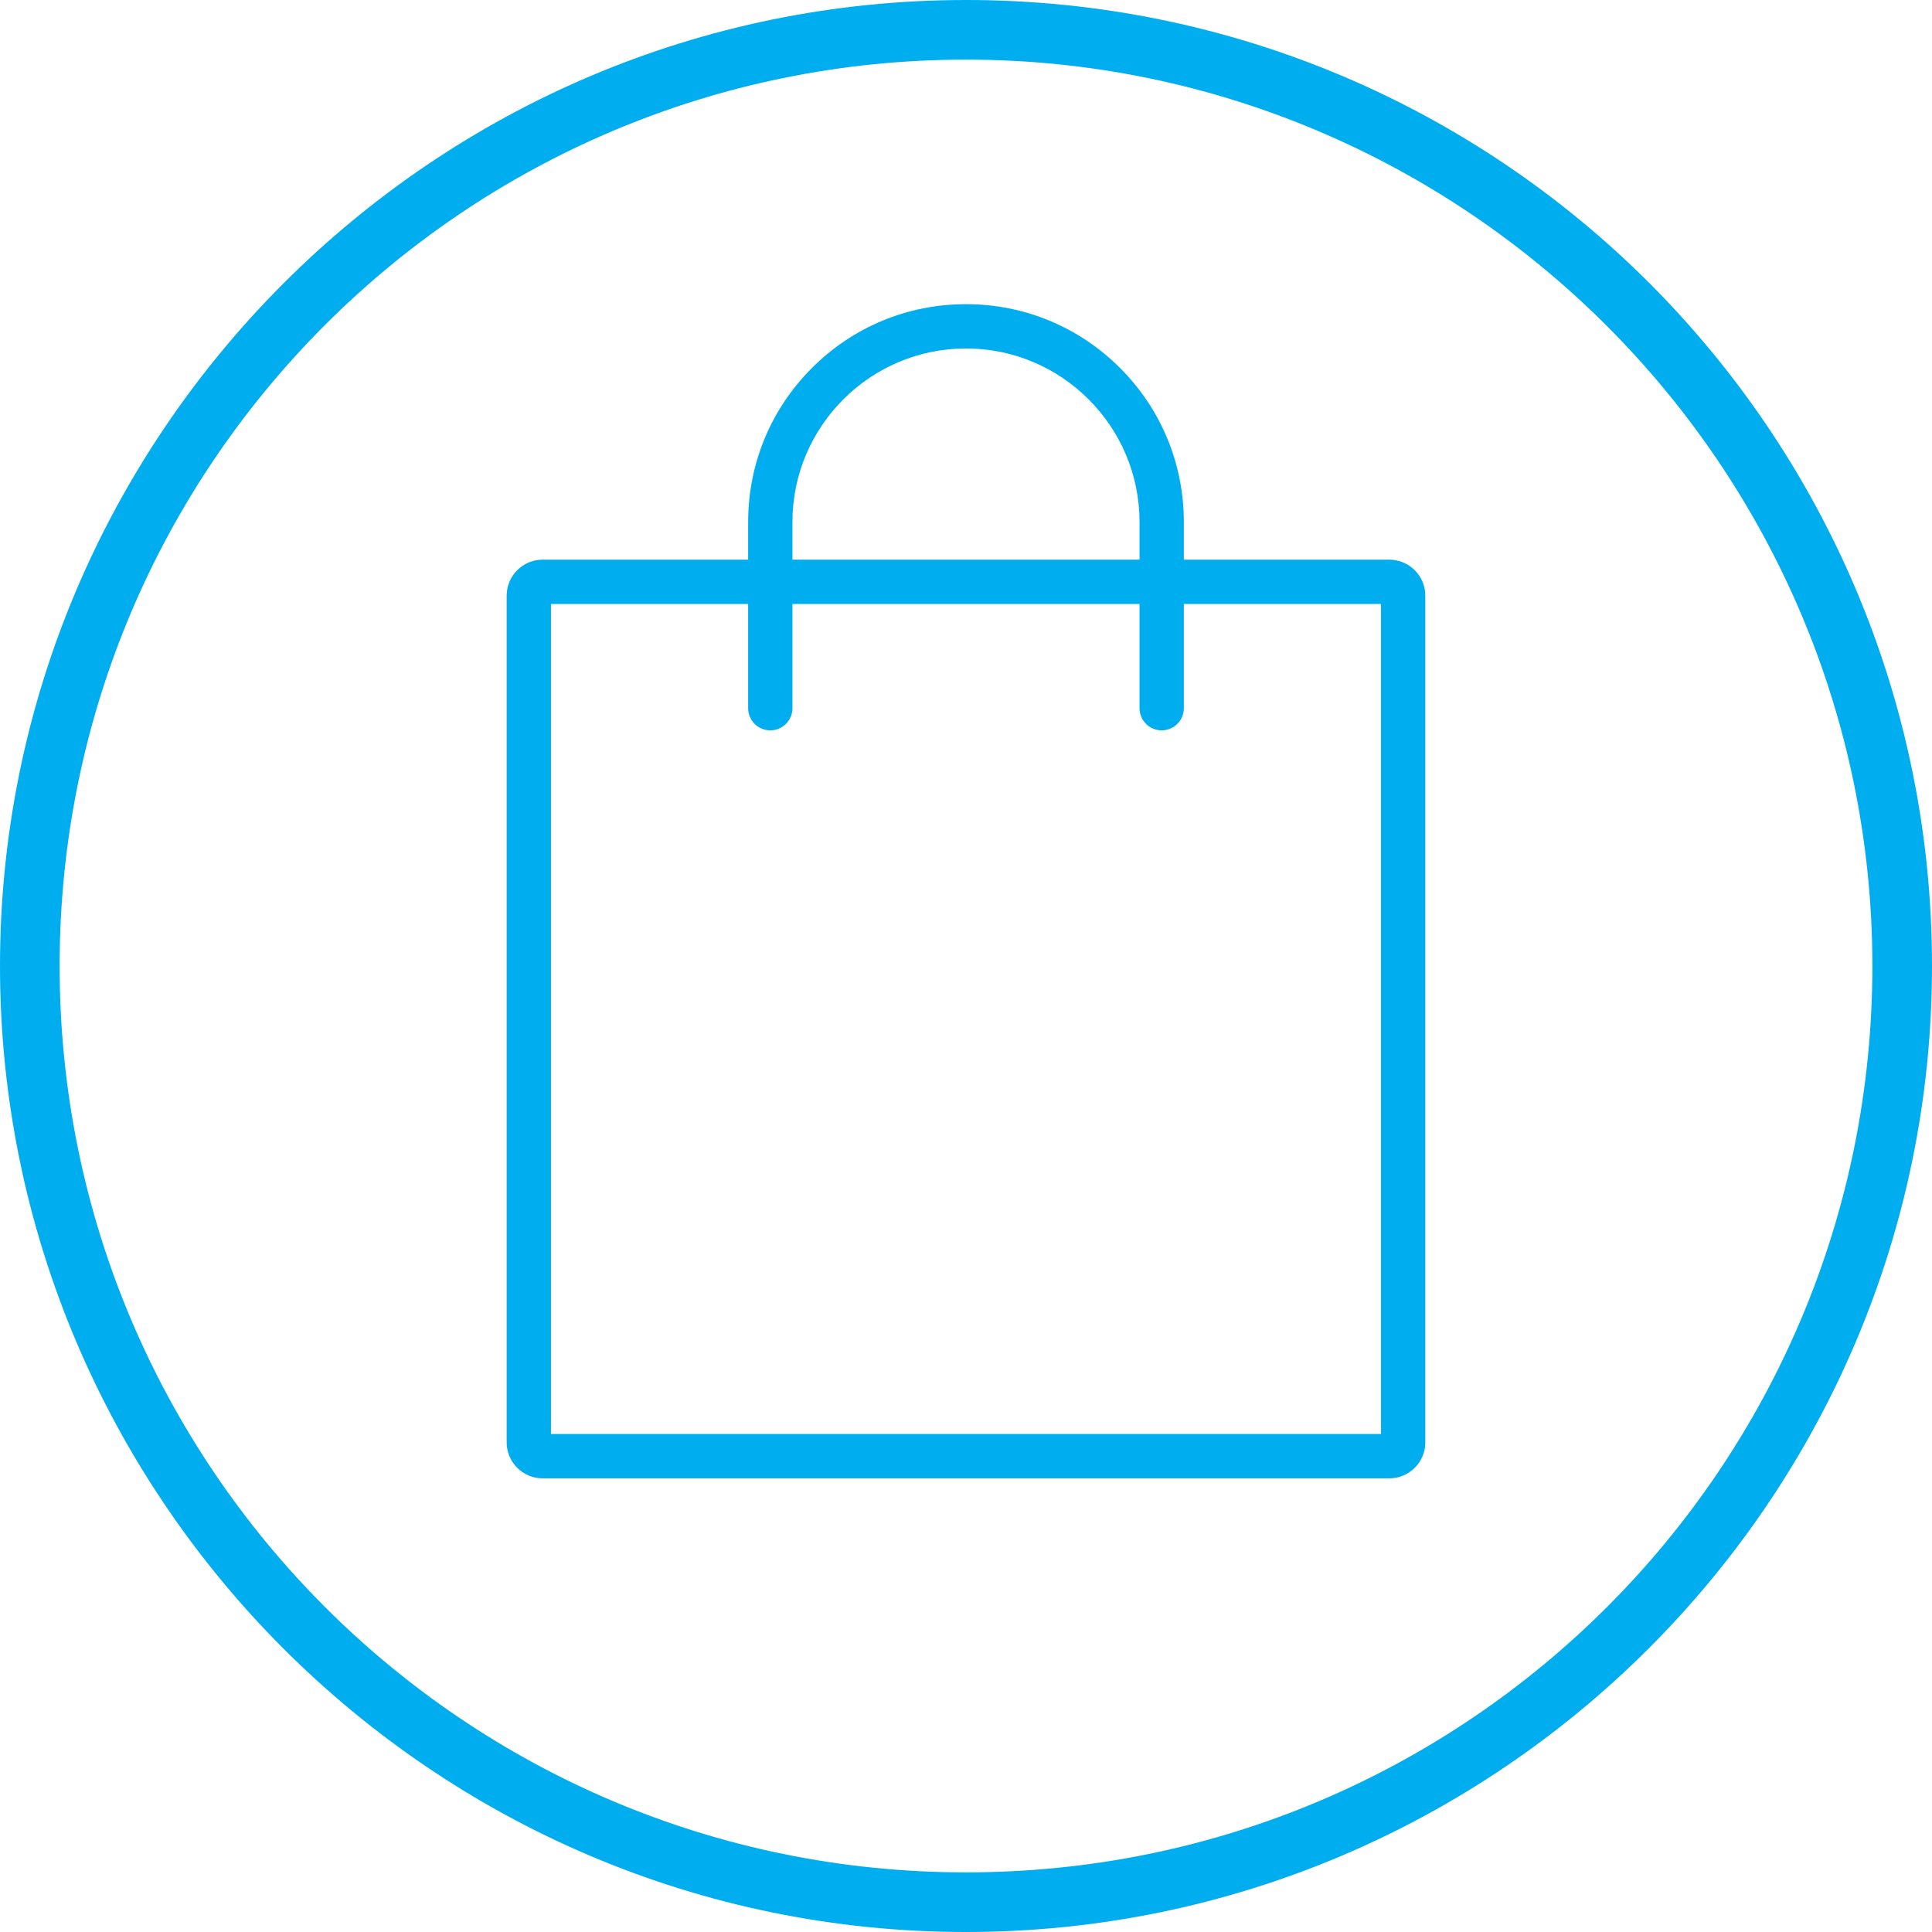
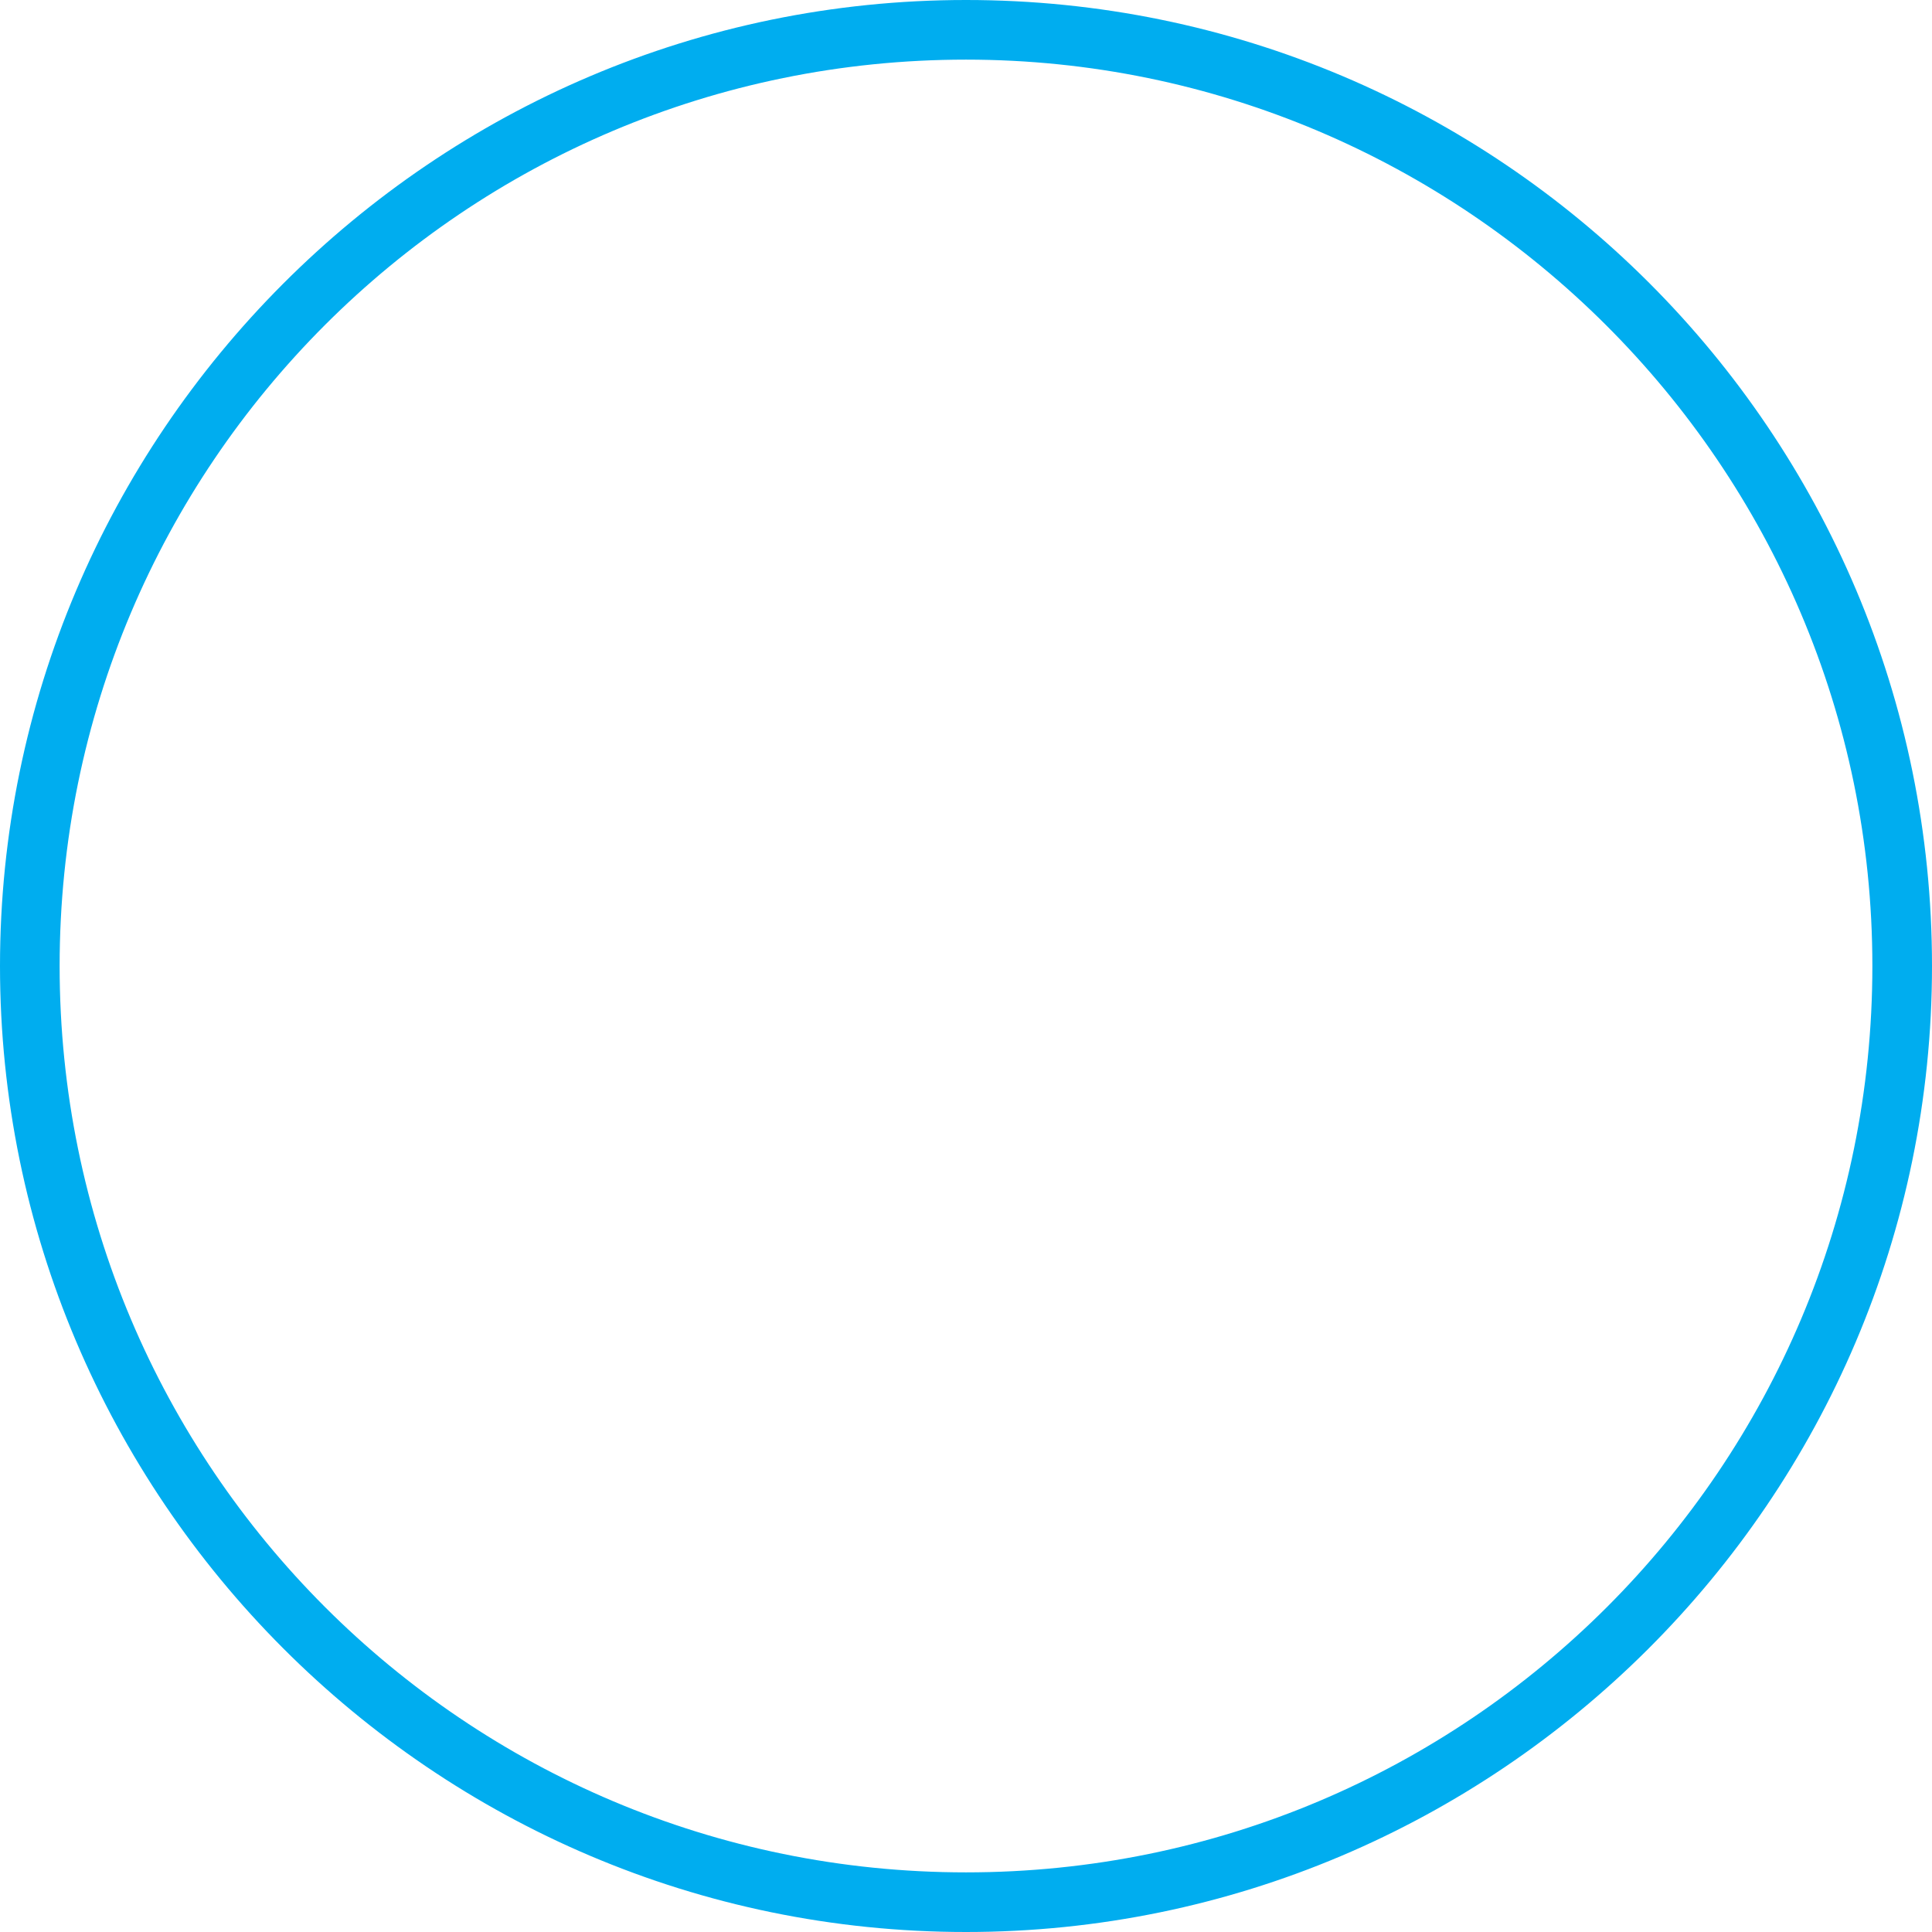
<svg xmlns="http://www.w3.org/2000/svg" version="1.0" preserveAspectRatio="xMidYMid meet" height="500" viewBox="0 0 375 375" zoomAndPan="magnify" width="500">
  <defs>
    <clipPath id="c250346521">
-       <path clip-rule="nonzero" d="M 98.328 59.039 L 276.828 59.039 L 276.828 287 L 98.328 287 Z M 98.328 59.039" />
-     </clipPath>
+       </clipPath>
  </defs>
  <path fill-rule="nonzero" fill-opacity="1" d="M 187.5 375 C 83.91 375 0 290.508 0 187.5 C 0 84.492 83.91 0 187.5 0 C 291.09 0 375 83.91 375 187.5 C 375 291.09 290.508 375 187.5 375 Z M 187.5 11.574 C 90.277 11.574 11.574 90.277 11.574 187.5 C 11.574 284.723 90.277 363.426 187.5 363.426 C 284.723 363.426 363.426 284.723 363.426 187.5 C 363.426 90.277 284.145 11.574 187.5 11.574 Z M 187.5 11.574" fill="#00adef" />
  <g clip-path="url(#c250346521)">
-     <path fill-rule="nonzero" fill-opacity="1" d="M 268.055 278.344 L 106.941 278.344 L 106.941 117.234 L 145.215 117.234 L 145.215 137.465 C 145.215 139.836 147.141 141.762 149.516 141.762 C 151.887 141.762 153.812 139.836 153.812 137.465 L 153.812 117.234 L 221.184 117.234 L 221.184 137.465 C 221.184 139.836 223.105 141.762 225.48 141.762 C 227.855 141.762 229.781 139.836 229.781 137.465 L 229.781 117.234 L 268.055 117.234 Z M 153.812 101.324 C 153.812 82.75 168.922 67.637 187.496 67.637 C 206.07 67.637 221.184 82.75 221.184 101.324 L 221.184 108.633 L 153.812 108.633 Z M 269.672 108.633 L 229.781 108.633 L 229.781 101.324 C 229.781 90.027 225.383 79.41 217.395 71.422 C 209.41 63.438 198.793 59.039 187.496 59.039 C 176.203 59.039 165.586 63.438 157.598 71.422 C 149.613 79.41 145.215 90.027 145.215 101.324 L 145.215 108.633 L 105.32 108.633 C 101.473 108.633 98.344 111.766 98.344 115.613 L 98.344 279.965 C 98.344 283.812 101.473 286.945 105.32 286.945 L 269.672 286.945 C 273.523 286.945 276.652 283.812 276.652 279.965 L 276.652 115.613 C 276.652 111.766 273.523 108.633 269.672 108.633" fill="#00adef" />
-   </g>
+     </g>
</svg>